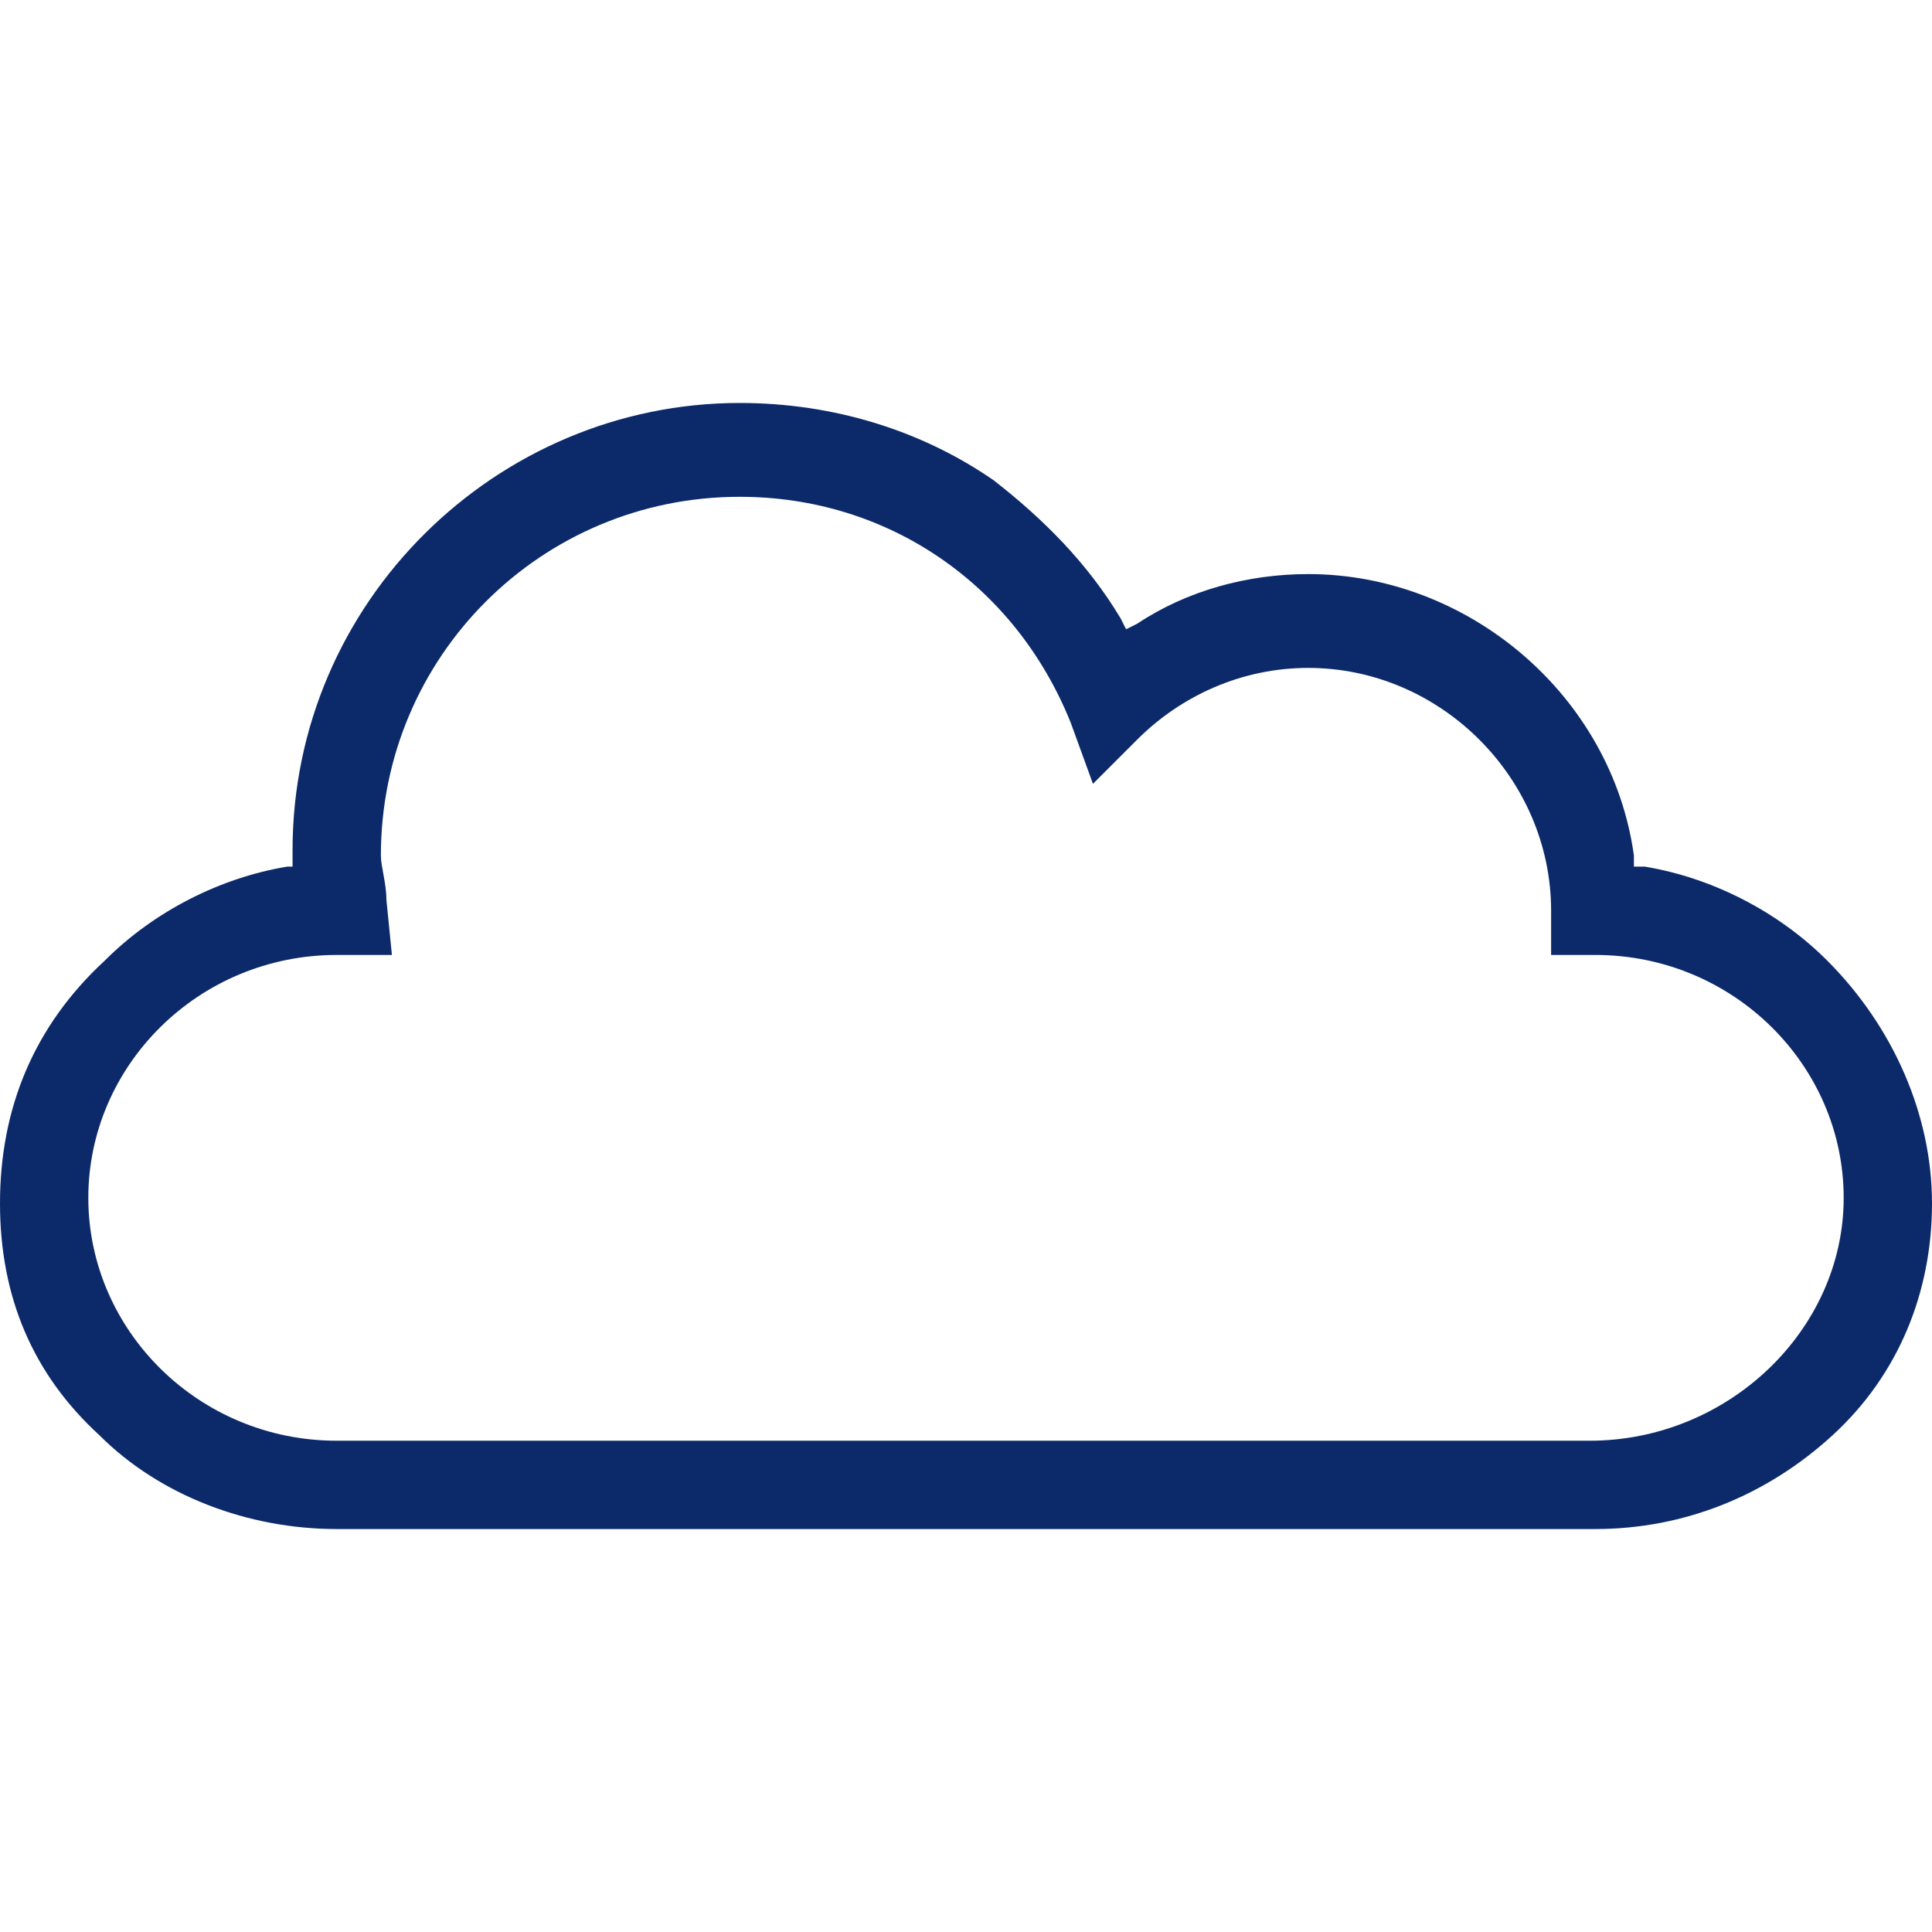
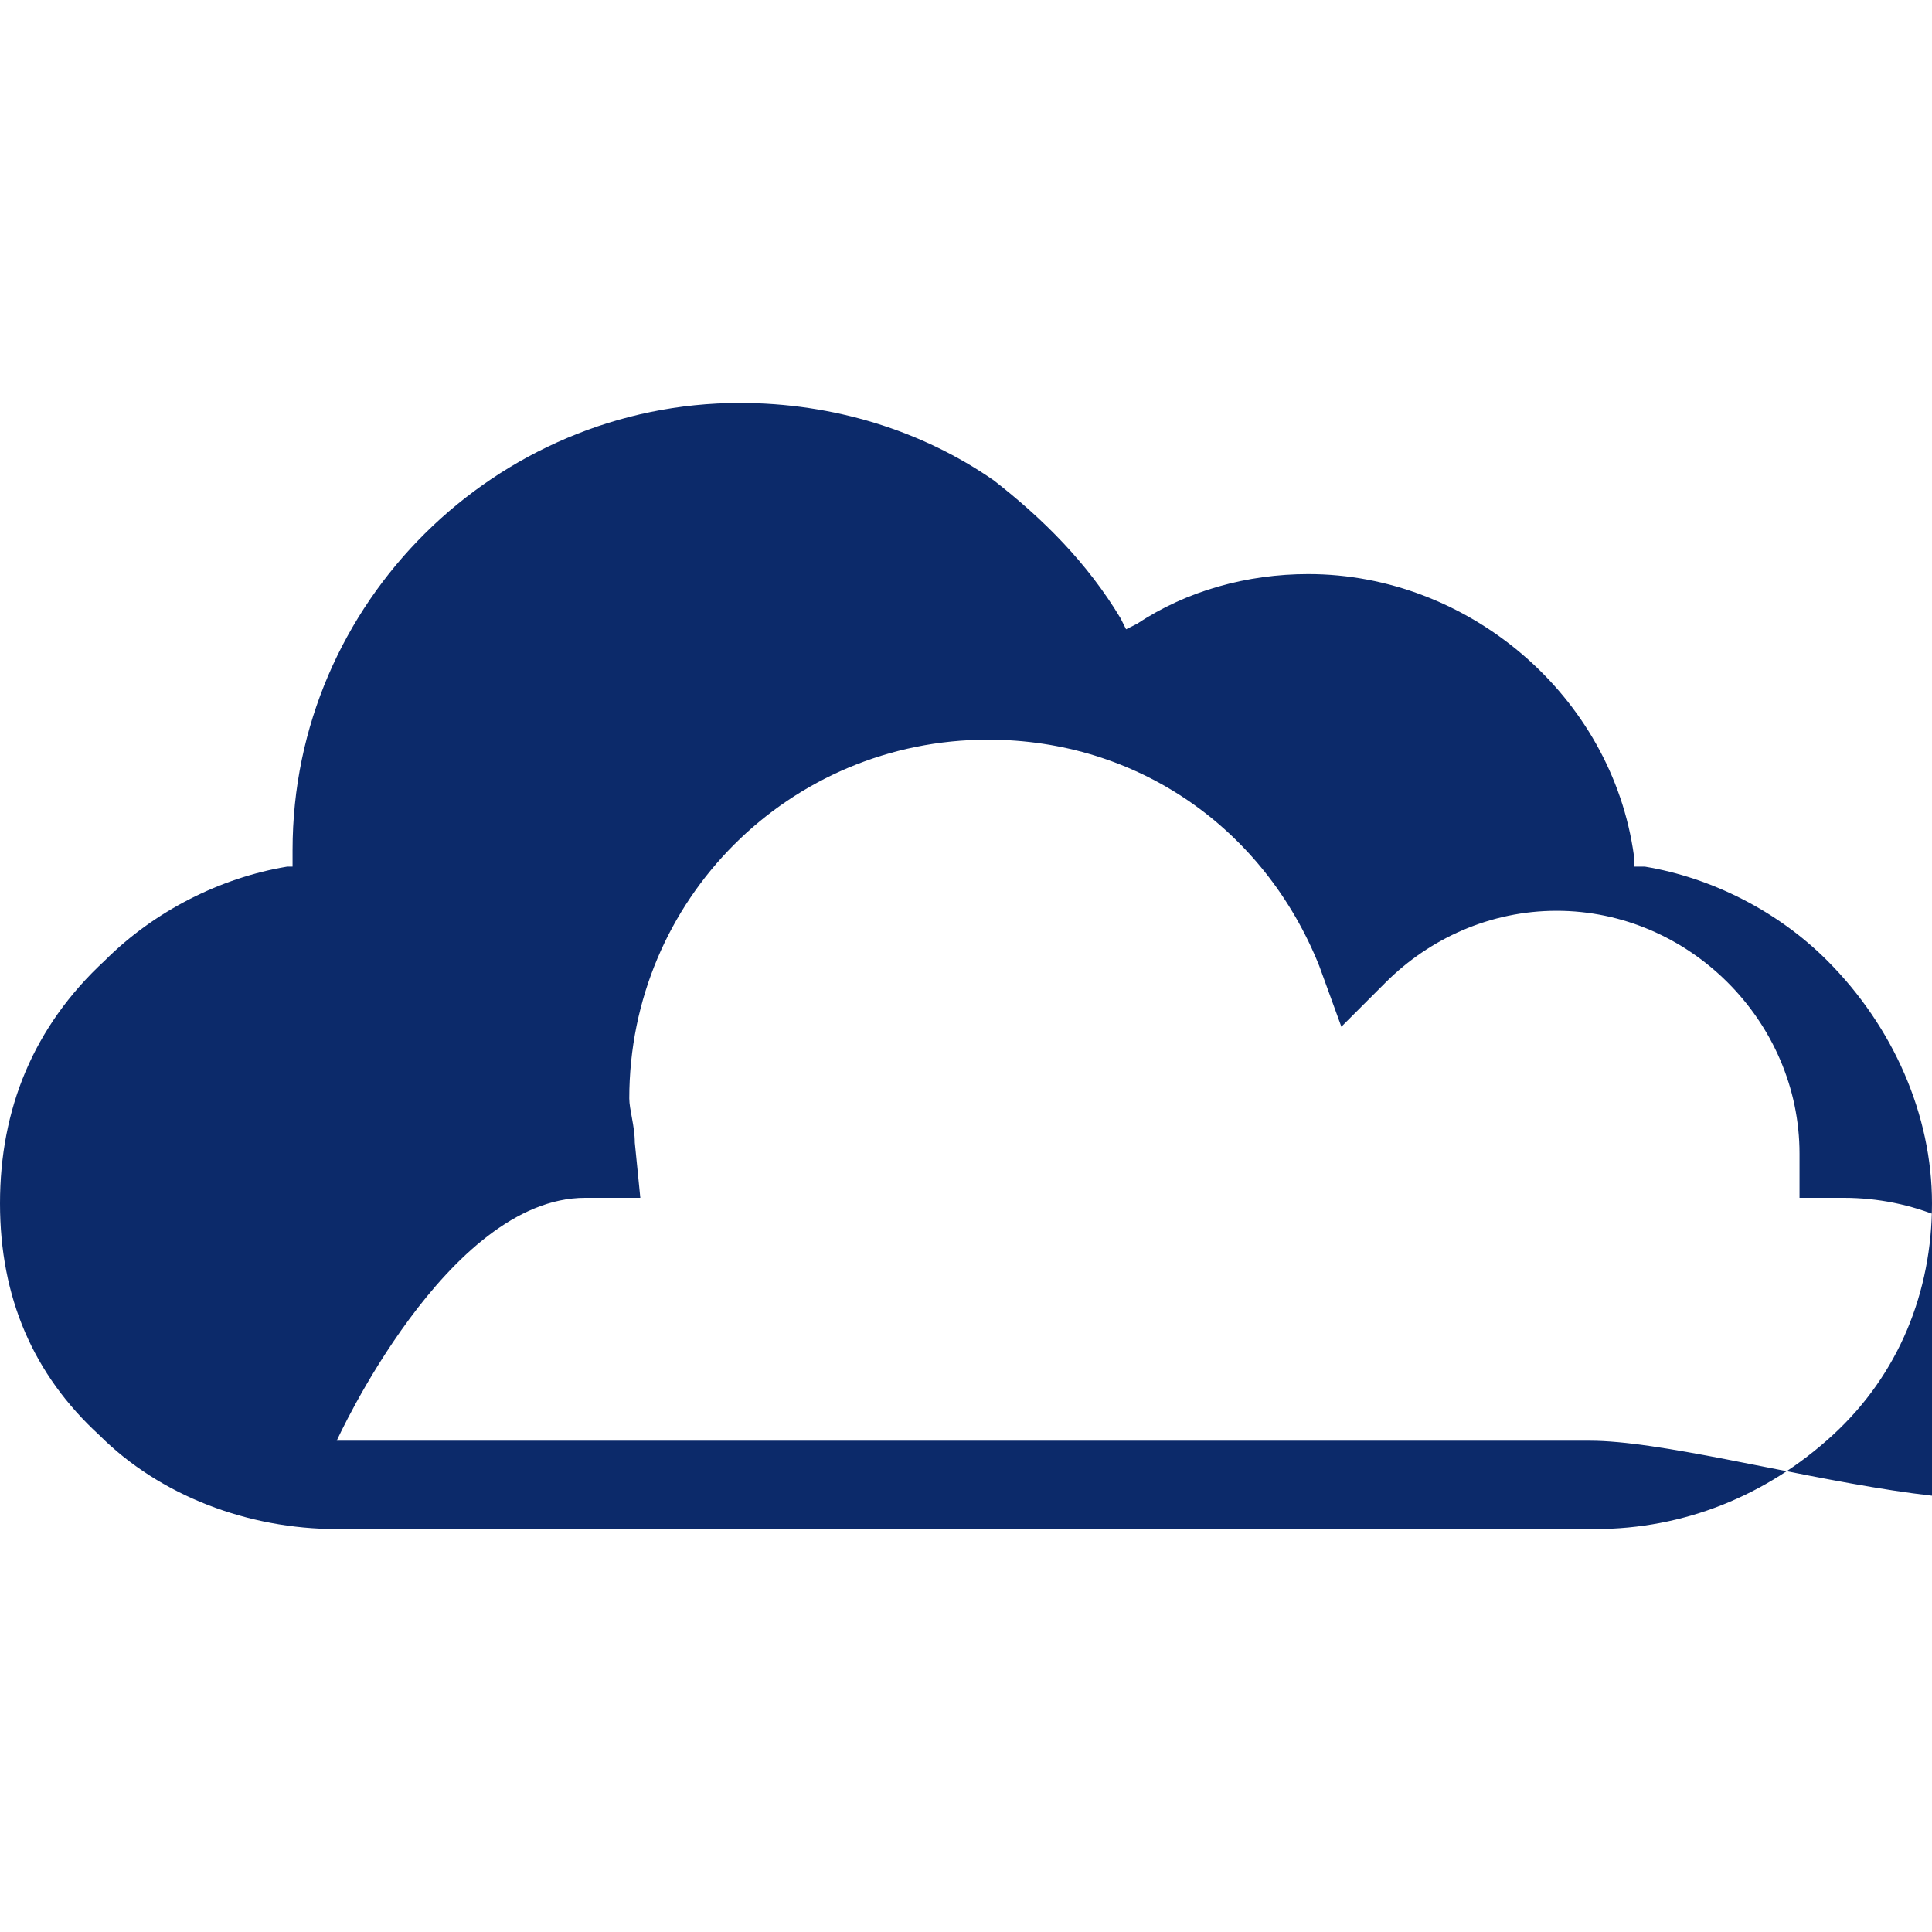
<svg xmlns="http://www.w3.org/2000/svg" version="1.1" id="Layer_1" x="0px" y="0px" viewBox="0 0 35 35" style="enable-background:new 0 0 35 35;" xml:space="preserve">
  <style type="text/css">
	.st0{fill:#0C2A6A;}
</style>
  <g>
-     <path class="st0" d="M33.1,17.4c-0.9-0.9-2.1-1.5-3.3-1.7h-0.2v-0.2c-0.4-2.9-3-5.1-5.9-5.1c-1.1,0-2.2,0.3-3.1,0.9l-0.2,0.1   l-0.1-0.2c-0.6-1-1.4-1.8-2.3-2.5c-1.3-0.9-2.9-1.4-4.6-1.4c-4.4,0-8.1,3.6-8.1,8.1v0.3H5.2c-1.2,0.2-2.4,0.8-3.3,1.7   C0.6,18.6,0,20.1,0,21.8s0.6,3.1,1.8,4.2c1.1,1.1,2.7,1.7,4.3,1.7h22.8c1.6,0,3.1-0.6,4.3-1.7c1.2-1.1,1.8-2.6,1.8-4.2   S34.3,18.6,33.1,17.4z M28.8,26.1H6.1c-2.5,0-4.5-2-4.5-4.4s2-4.4,4.5-4.4h1l-0.1-1c0-0.3-0.1-0.6-0.1-0.8c0-3.6,2.9-6.5,6.5-6.5   c2.7,0,5,1.6,6,4.1l0.4,1.1l0.8-0.8c0.8-0.8,1.9-1.3,3.1-1.3c2.4,0,4.4,2,4.4,4.4v0.8h0.8c2.5,0,4.5,2,4.5,4.4S31.3,26.1,28.8,26.1   z" />
+     <path class="st0" d="M33.1,17.4c-0.9-0.9-2.1-1.5-3.3-1.7h-0.2v-0.2c-0.4-2.9-3-5.1-5.9-5.1c-1.1,0-2.2,0.3-3.1,0.9l-0.2,0.1   l-0.1-0.2c-0.6-1-1.4-1.8-2.3-2.5c-1.3-0.9-2.9-1.4-4.6-1.4c-4.4,0-8.1,3.6-8.1,8.1v0.3H5.2c-1.2,0.2-2.4,0.8-3.3,1.7   C0.6,18.6,0,20.1,0,21.8s0.6,3.1,1.8,4.2c1.1,1.1,2.7,1.7,4.3,1.7h22.8c1.6,0,3.1-0.6,4.3-1.7c1.2-1.1,1.8-2.6,1.8-4.2   S34.3,18.6,33.1,17.4z M28.8,26.1H6.1s2-4.4,4.5-4.4h1l-0.1-1c0-0.3-0.1-0.6-0.1-0.8c0-3.6,2.9-6.5,6.5-6.5   c2.7,0,5,1.6,6,4.1l0.4,1.1l0.8-0.8c0.8-0.8,1.9-1.3,3.1-1.3c2.4,0,4.4,2,4.4,4.4v0.8h0.8c2.5,0,4.5,2,4.5,4.4S31.3,26.1,28.8,26.1   z" />
  </g>
</svg>